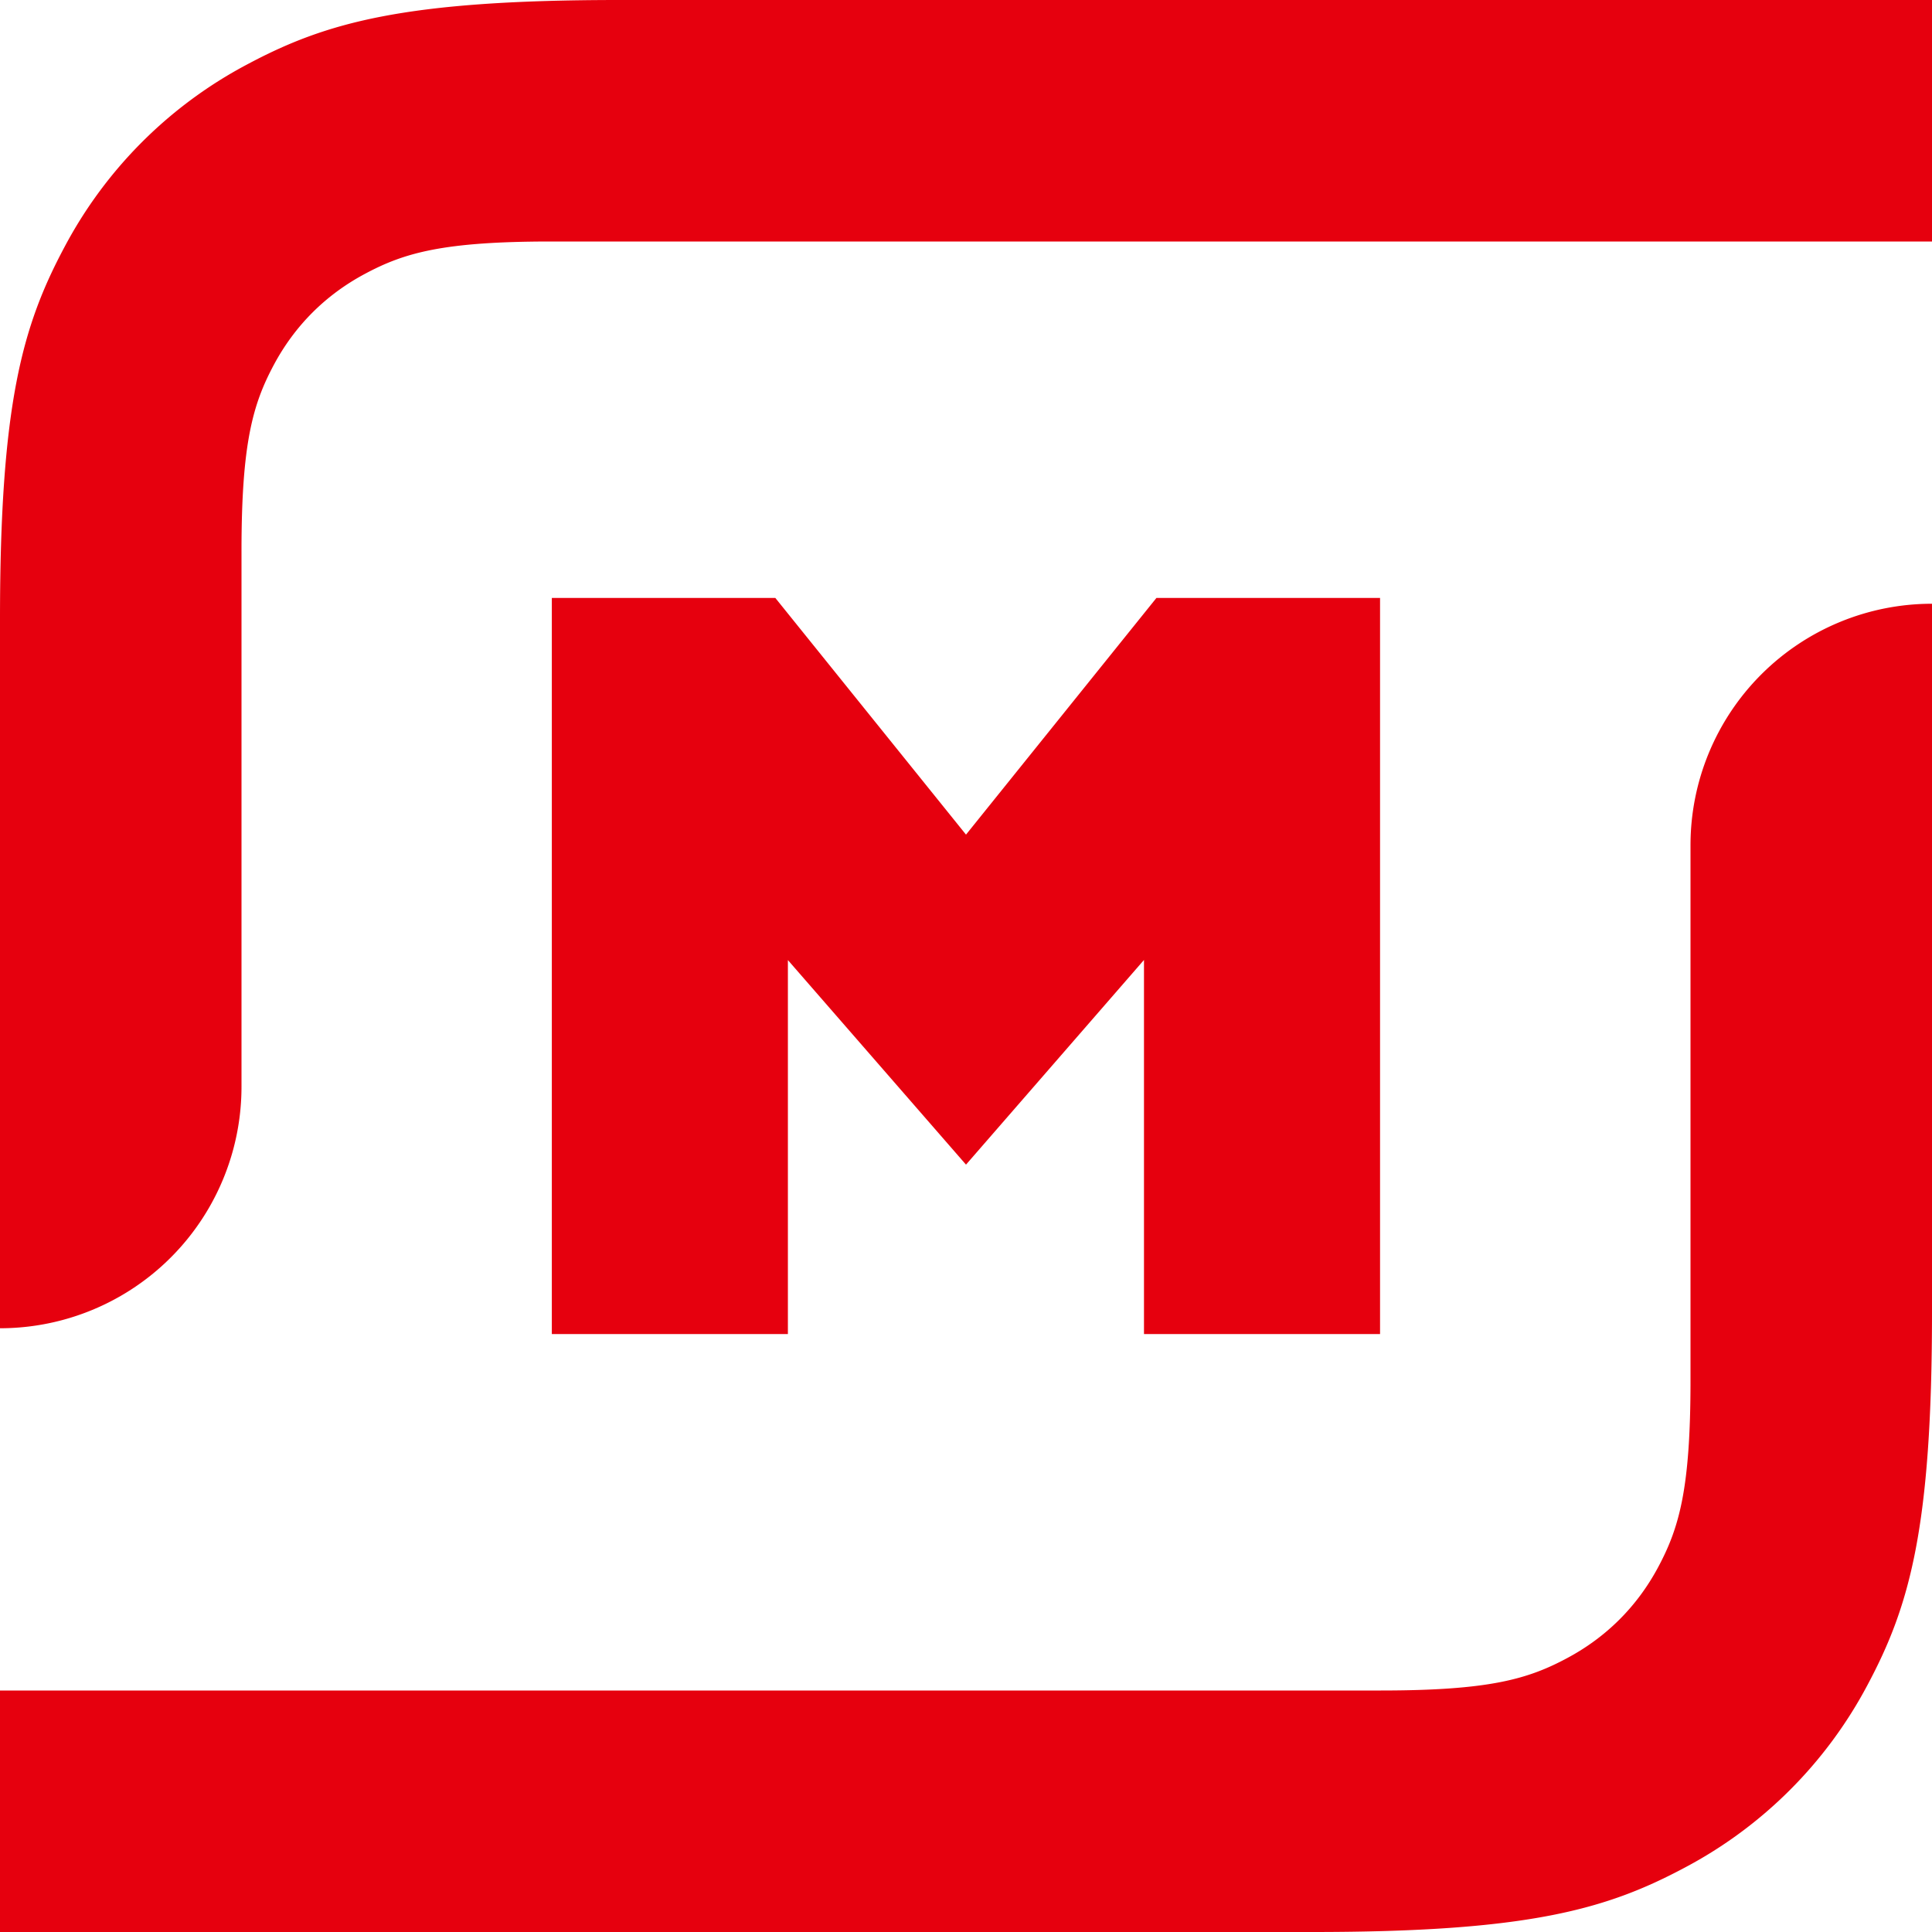
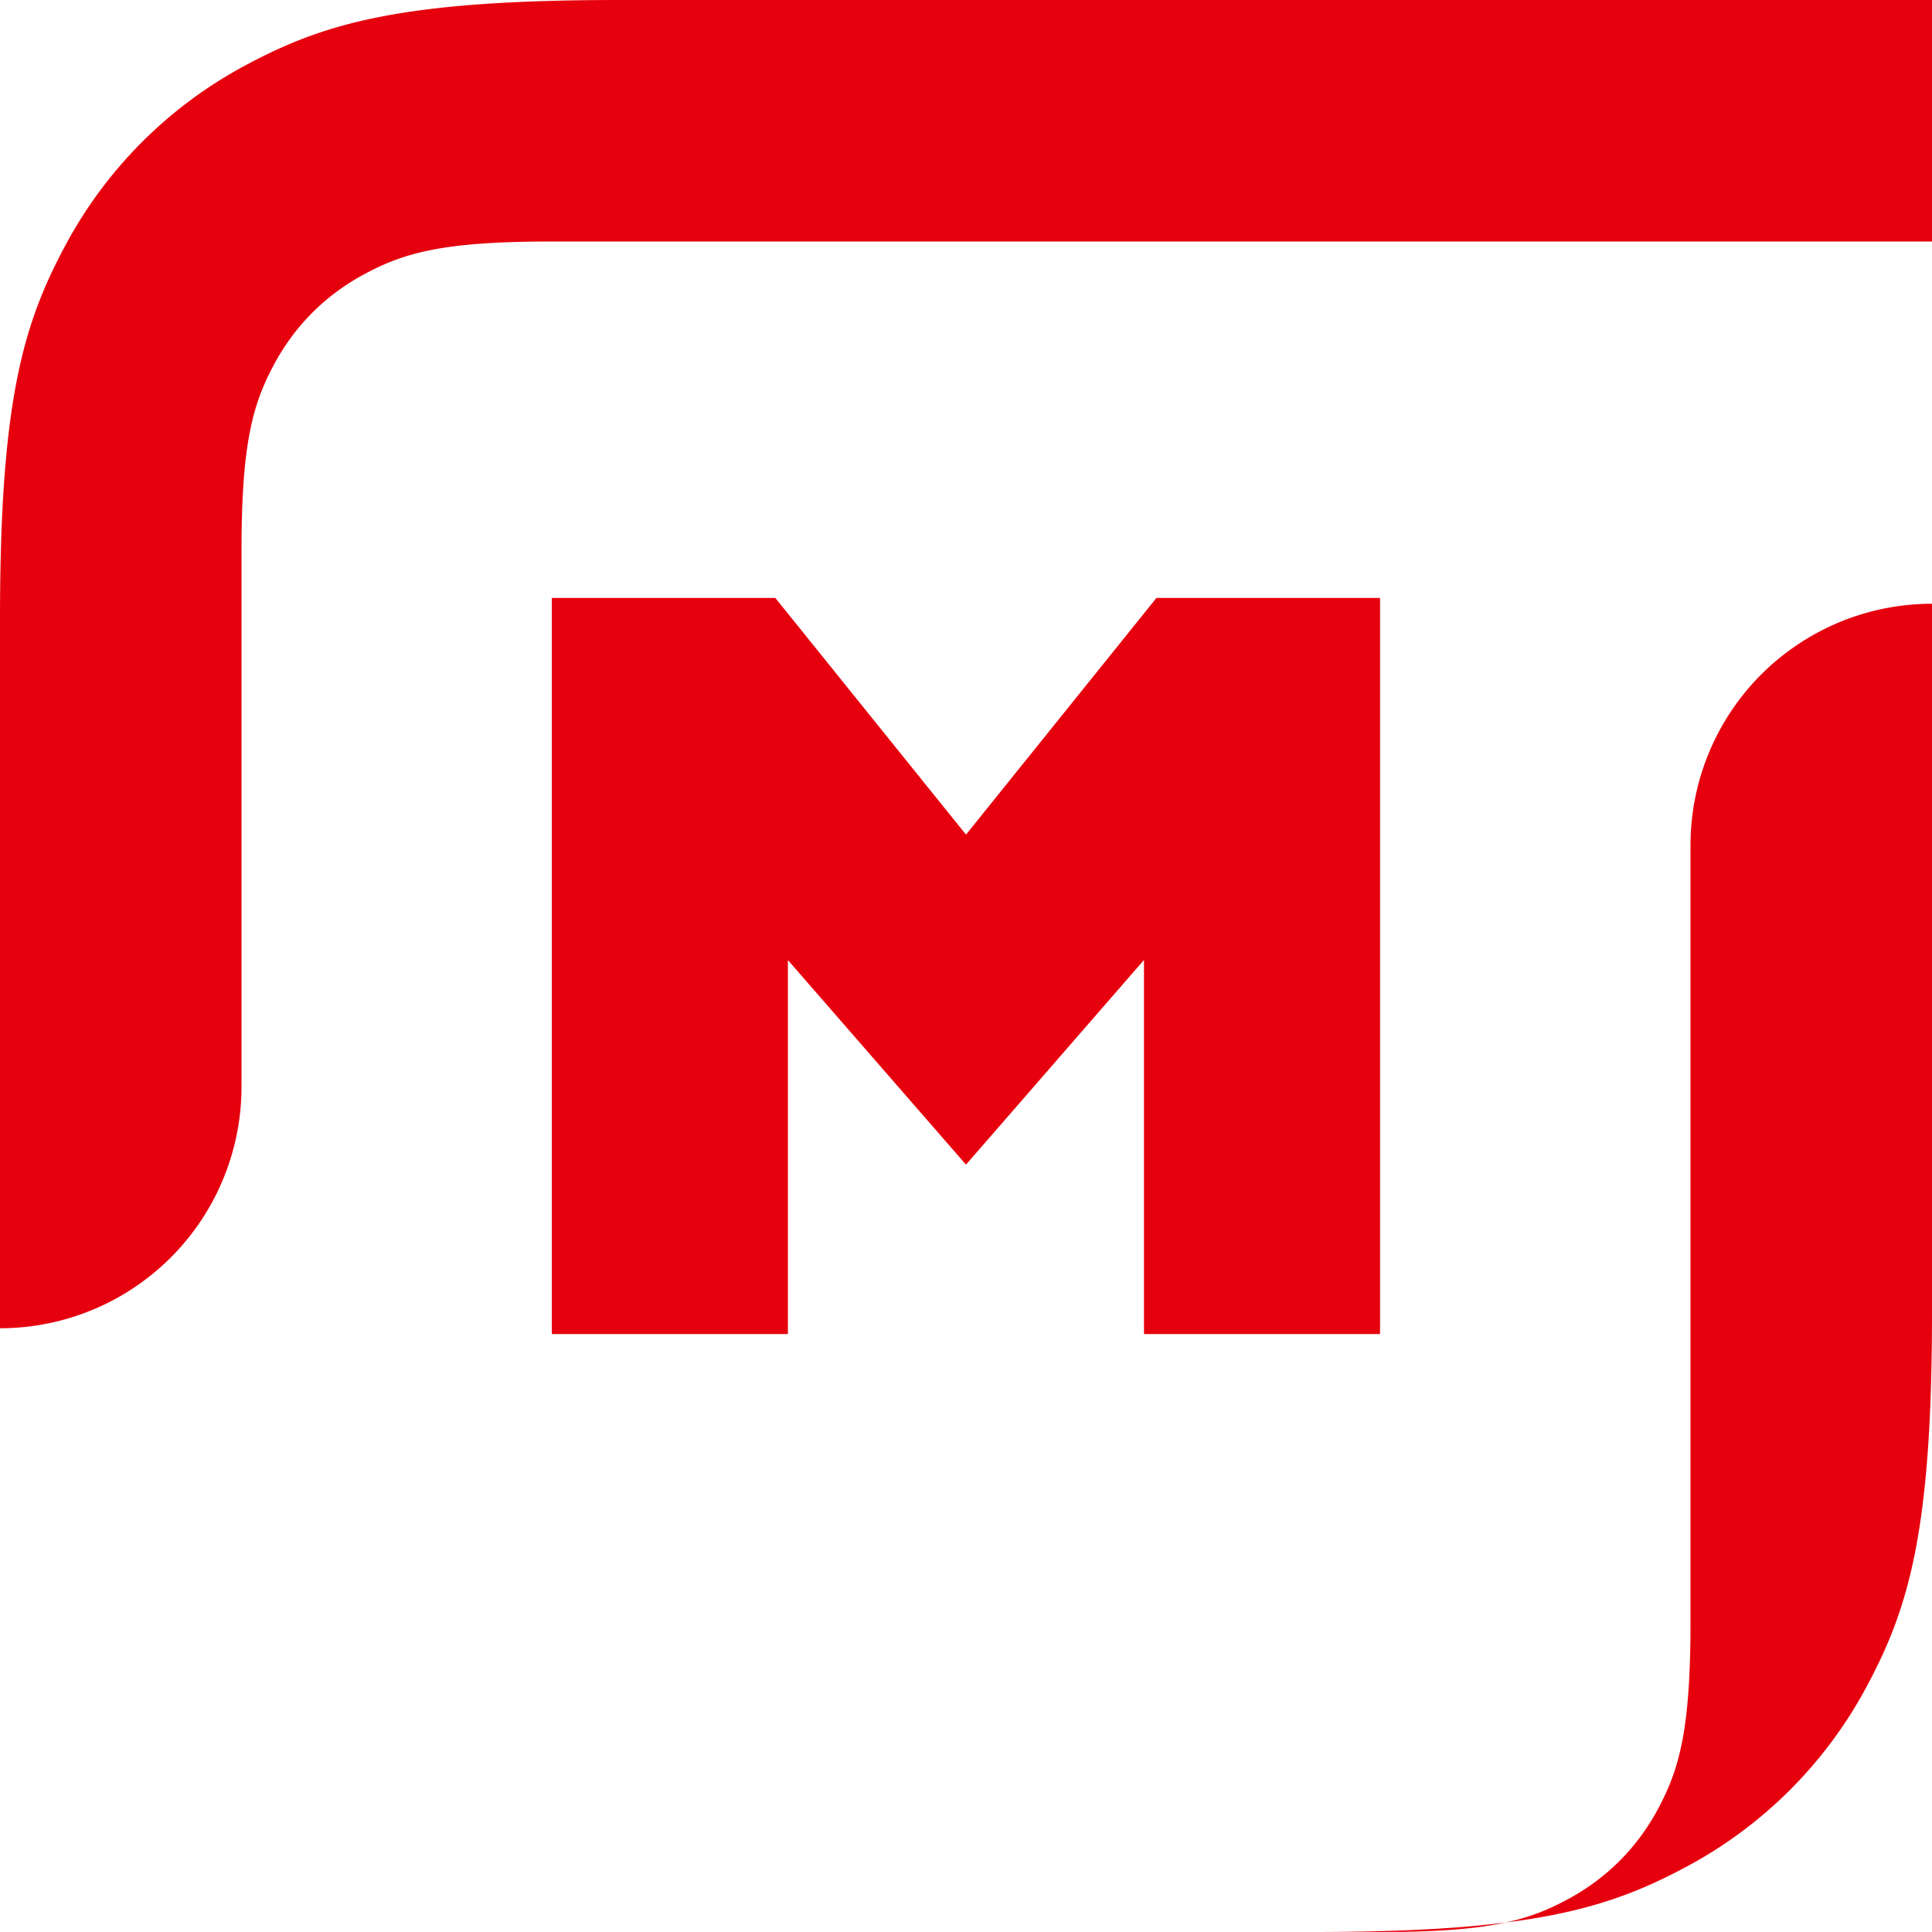
<svg xmlns="http://www.w3.org/2000/svg" viewBox="0 0 16 16">
-   <path fill="#E6000E" fill-rule="evenodd" d="M9.474 11.048V7.95L8 9.645 6.525 7.951v3.097H4.57V4.952h1.851L8 6.912l1.577-1.96h1.852v6.096H9.474zM5.128 0H16v2H4.564c-.892 0-1.215.093-1.54.267-.327.174-.583.43-.757.756-.174.326-.267.65-.267 1.54V9a2 2 0 0 1-2 2V5.128c0-1.783.186-2.43.534-3.082A3.635 3.635 0 0 1 2.046.534C2.698.186 3.345 0 5.128 0zm5.744 16H0v-2h11.436c.892 0 1.215-.093 1.54-.267.327-.174.583-.43.757-.756.174-.326.267-.65.267-1.54V7a2 2 0 0 1 2-2v5.872c0 1.783-.186 2.43-.534 3.082a3.635 3.635 0 0 1-1.512 1.512c-.652.348-1.299.534-3.082.534z" />
+   <path fill="#E6000E" fill-rule="evenodd" d="M9.474 11.048V7.95L8 9.645 6.525 7.951v3.097H4.57V4.952h1.851L8 6.912l1.577-1.96h1.852v6.096H9.474zM5.128 0H16v2H4.564c-.892 0-1.215.093-1.54.267-.327.174-.583.43-.757.756-.174.326-.267.65-.267 1.54V9a2 2 0 0 1-2 2V5.128c0-1.783.186-2.43.534-3.082A3.635 3.635 0 0 1 2.046.534C2.698.186 3.345 0 5.128 0zm5.744 16H0h11.436c.892 0 1.215-.093 1.54-.267.327-.174.583-.43.757-.756.174-.326.267-.65.267-1.54V7a2 2 0 0 1 2-2v5.872c0 1.783-.186 2.43-.534 3.082a3.635 3.635 0 0 1-1.512 1.512c-.652.348-1.299.534-3.082.534z" />
</svg>